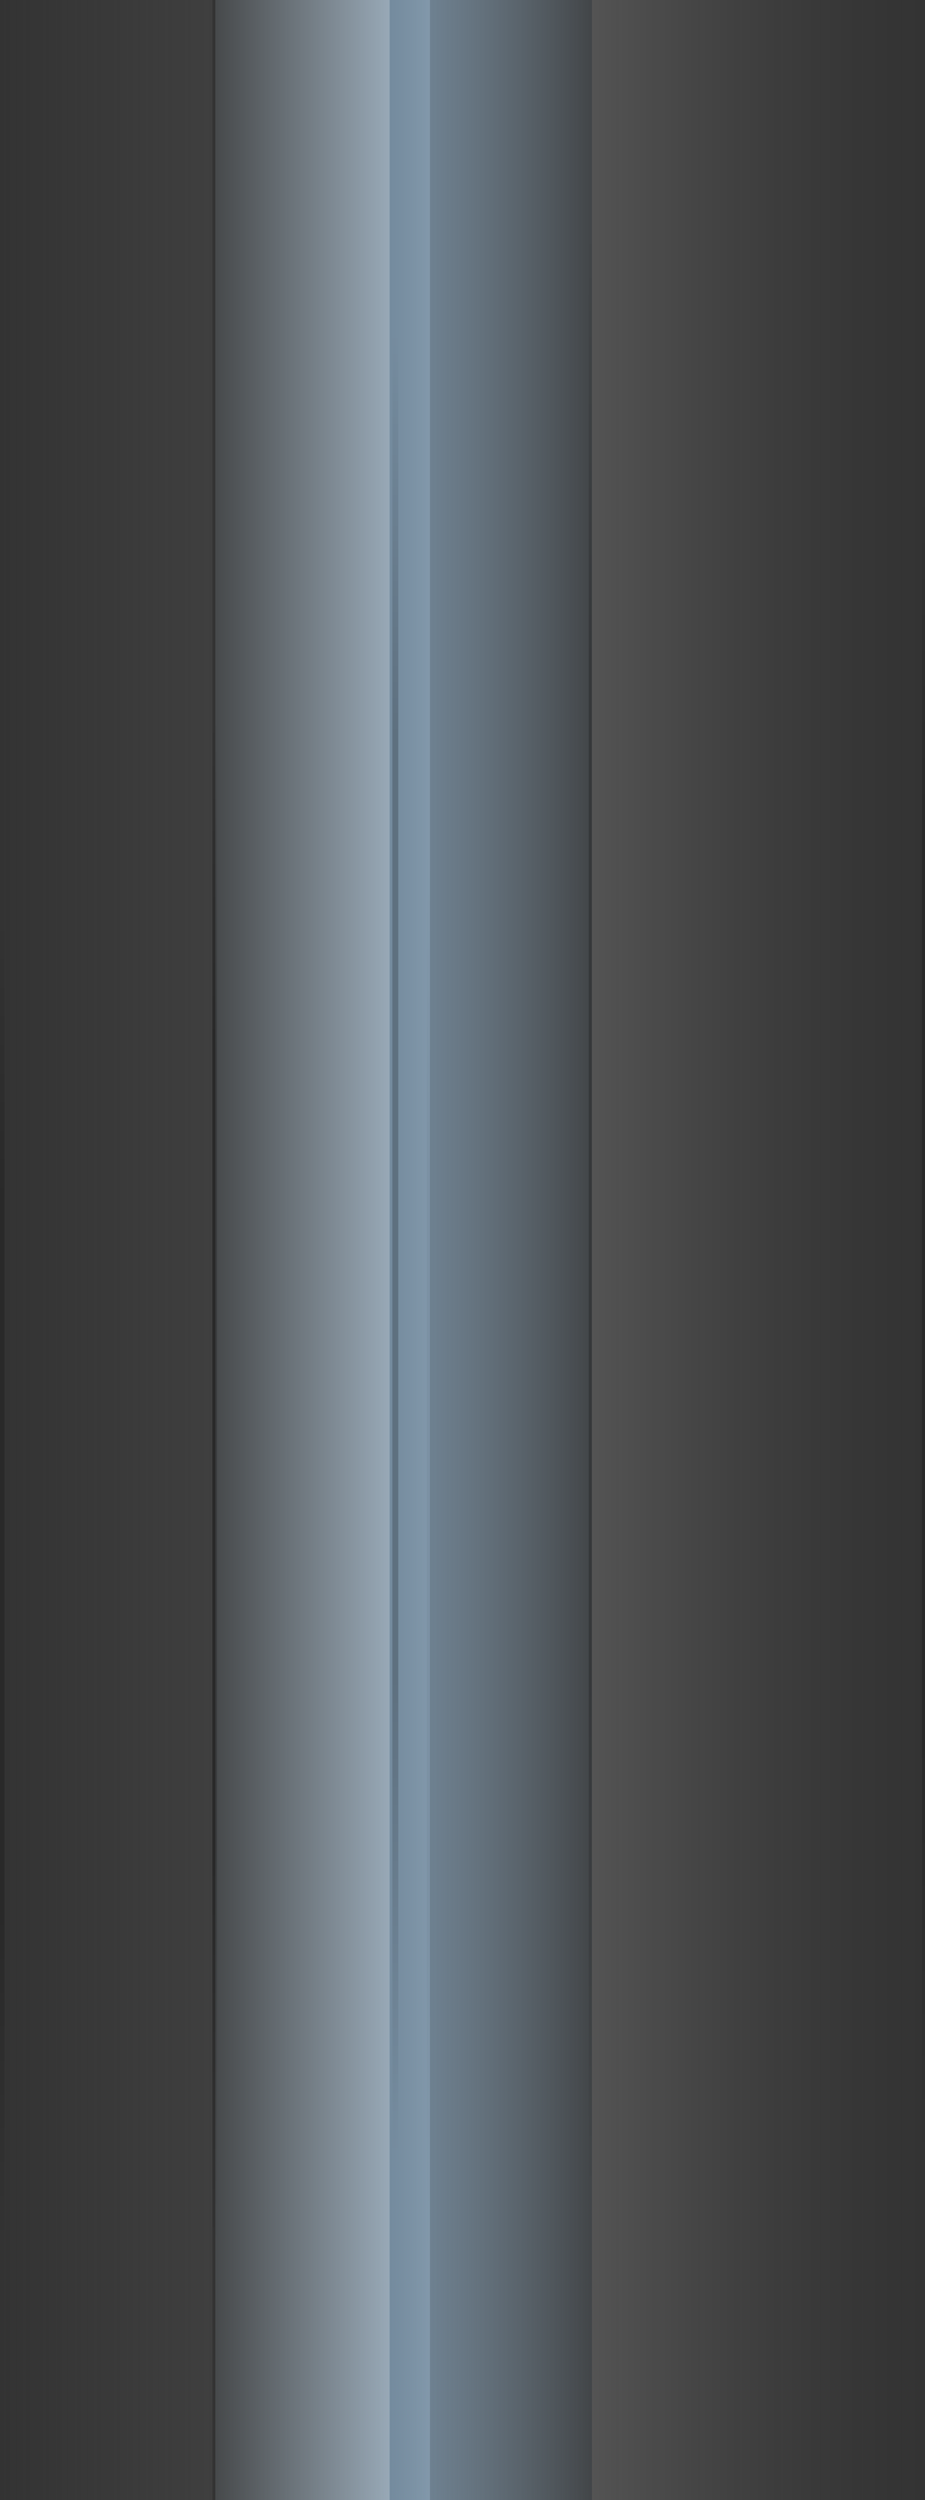
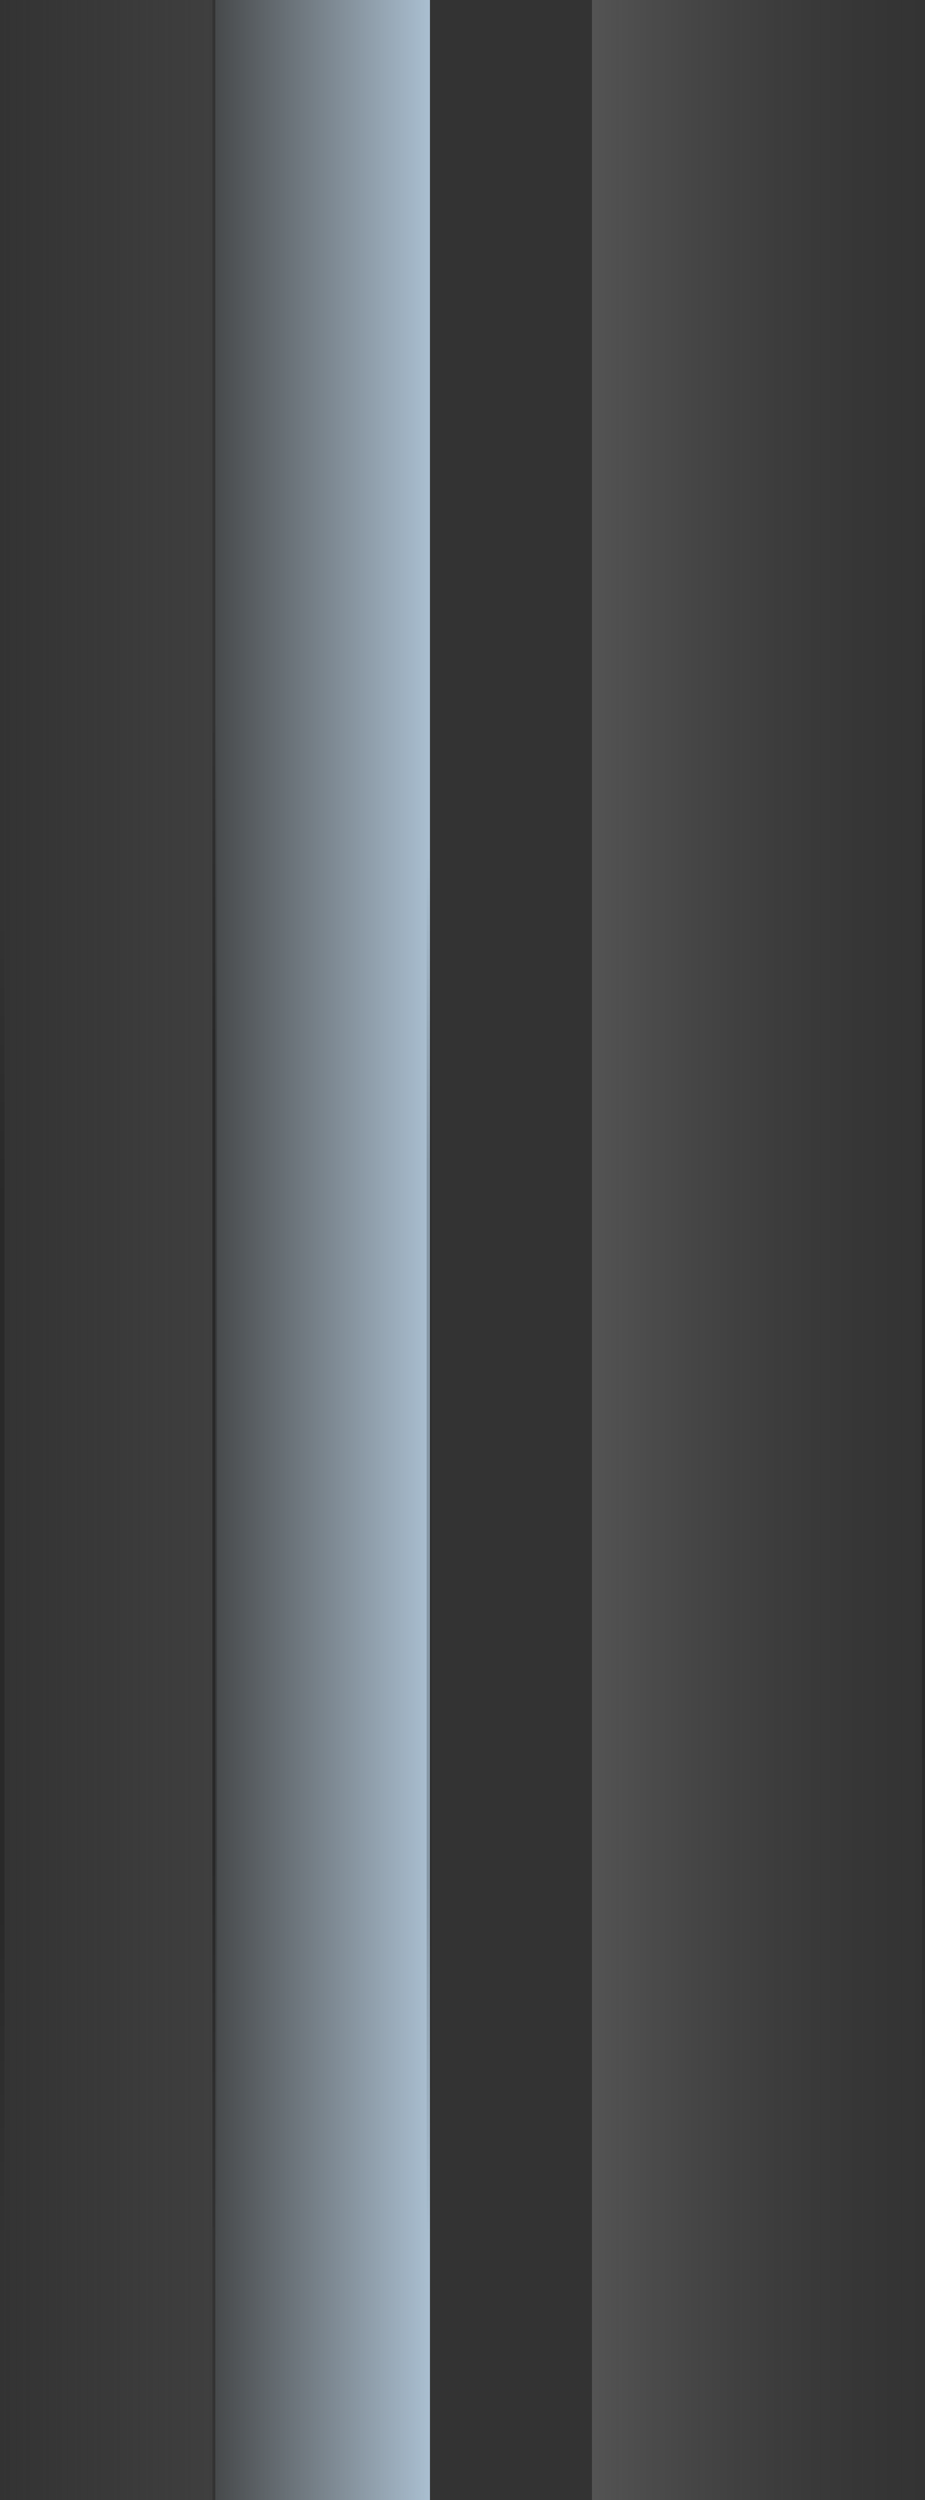
<svg xmlns="http://www.w3.org/2000/svg" width="311" height="840" viewBox="0 0 311 840" fill="none">
  <rect x="0" y="0" width="311" height="840" fill="#333333" stroke="none" />
  <rect opacity="0.4" y="307.908" width="1.559" height="447.065" fill="url(#paint0_linear_462_14)" fill-opacity="0.5" />
  <rect width="72.153" height="840" transform="matrix(-1 0 0 1 144.558 0)" fill="url(#paint1_linear_462_14)" />
  <rect width="71.15" height="840" transform="matrix(-1 0 0 1 71.403 0)" fill="url(#paint2_linear_462_14)" />
  <rect opacity="0.4" x="71.403" y="240.68" width="1.559" height="514.293" fill="url(#paint3_linear_462_14)" fill-opacity="0.5" />
  <rect opacity="0.4" x="143.44" y="287.74" width="1.559" height="467.233" fill="url(#paint4_linear_462_14)" fill-opacity="0.5" />
-   <rect x="131" width="68.031" height="840" fill="url(#paint5_linear_462_14)" />
-   <rect opacity="0.4" x="131.918" y="112.346" width="2" height="610.988" fill="url(#paint6_linear_462_14)" fill-opacity="0.5" />
  <rect width="111.051" height="840" transform="matrix(-1 0 0 1 310.082 0)" fill="url(#paint7_linear_462_14)" />
-   <rect opacity="0.4" x="197.948" y="77.778" width="1" height="658.518" fill="url(#paint8_linear_462_14)" fill-opacity="0.5" />
  <rect opacity="0.4" x="310" y="164.198" width="1" height="562.593" fill="url(#paint9_linear_462_14)" fill-opacity="0.5" />
  <defs>
    <linearGradient id="paint0_linear_462_14" x1="0.78" y1="307.908" x2="0.78" y2="754.973" gradientUnits="userSpaceOnUse">
      <stop stop-opacity="0" />
      <stop offset="0.219" />
      <stop offset="0.74" />
      <stop offset="1" stop-opacity="0" />
    </linearGradient>
    <linearGradient id="paint1_linear_462_14" x1="0" y1="401.944" x2="72.153" y2="401.944" gradientUnits="userSpaceOnUse">
      <stop stop-color="#AABFD1" />
      <stop offset="1" stop-color="#AEBECA" stop-opacity="0.16" />
    </linearGradient>
    <linearGradient id="paint2_linear_462_14" x1="-102.683" y1="401.944" x2="71.15" y2="401.944" gradientUnits="userSpaceOnUse">
      <stop stop-color="#505050" />
      <stop offset="1" stop-color="#505050" stop-opacity="0" />
    </linearGradient>
    <linearGradient id="paint3_linear_462_14" x1="72.183" y1="240.68" x2="72.183" y2="754.973" gradientUnits="userSpaceOnUse">
      <stop stop-opacity="0" />
      <stop offset="0.219" />
      <stop offset="0.74" />
      <stop offset="1" stop-opacity="0" />
    </linearGradient>
    <linearGradient id="paint4_linear_462_14" x1="144.22" y1="287.74" x2="144.22" y2="754.973" gradientUnits="userSpaceOnUse">
      <stop stop-opacity="0" />
      <stop offset="0.219" />
      <stop offset="0.74" />
      <stop offset="1" stop-opacity="0" />
    </linearGradient>
    <linearGradient id="paint5_linear_462_14" x1="131" y1="401.944" x2="199.031" y2="401.944" gradientUnits="userSpaceOnUse">
      <stop stop-color="#748B9E" />
      <stop offset="1" stop-color="#91A6B7" stop-opacity="0.16" />
    </linearGradient>
    <linearGradient id="paint6_linear_462_14" x1="132.918" y1="112.346" x2="132.918" y2="723.333" gradientUnits="userSpaceOnUse">
      <stop stop-opacity="0" />
      <stop offset="0.219" />
      <stop offset="0.74" />
      <stop offset="1" stop-opacity="0" />
    </linearGradient>
    <linearGradient id="paint7_linear_462_14" x1="0" y1="401.944" x2="111.051" y2="401.944" gradientUnits="userSpaceOnUse">
      <stop stop-color="#878787" stop-opacity="0" />
      <stop offset="1" stop-color="white" stop-opacity="0.16" />
    </linearGradient>
    <linearGradient id="paint8_linear_462_14" x1="198.448" y1="77.778" x2="198.448" y2="736.296" gradientUnits="userSpaceOnUse">
      <stop stop-opacity="0" />
      <stop offset="0.219" />
      <stop offset="0.74" />
      <stop offset="1" stop-opacity="0" />
    </linearGradient>
    <linearGradient id="paint9_linear_462_14" x1="310.5" y1="164.198" x2="310.5" y2="726.79" gradientUnits="userSpaceOnUse">
      <stop stop-opacity="0" />
      <stop offset="0.219" />
      <stop offset="0.74" />
      <stop offset="1" stop-opacity="0" />
    </linearGradient>
  </defs>
</svg>